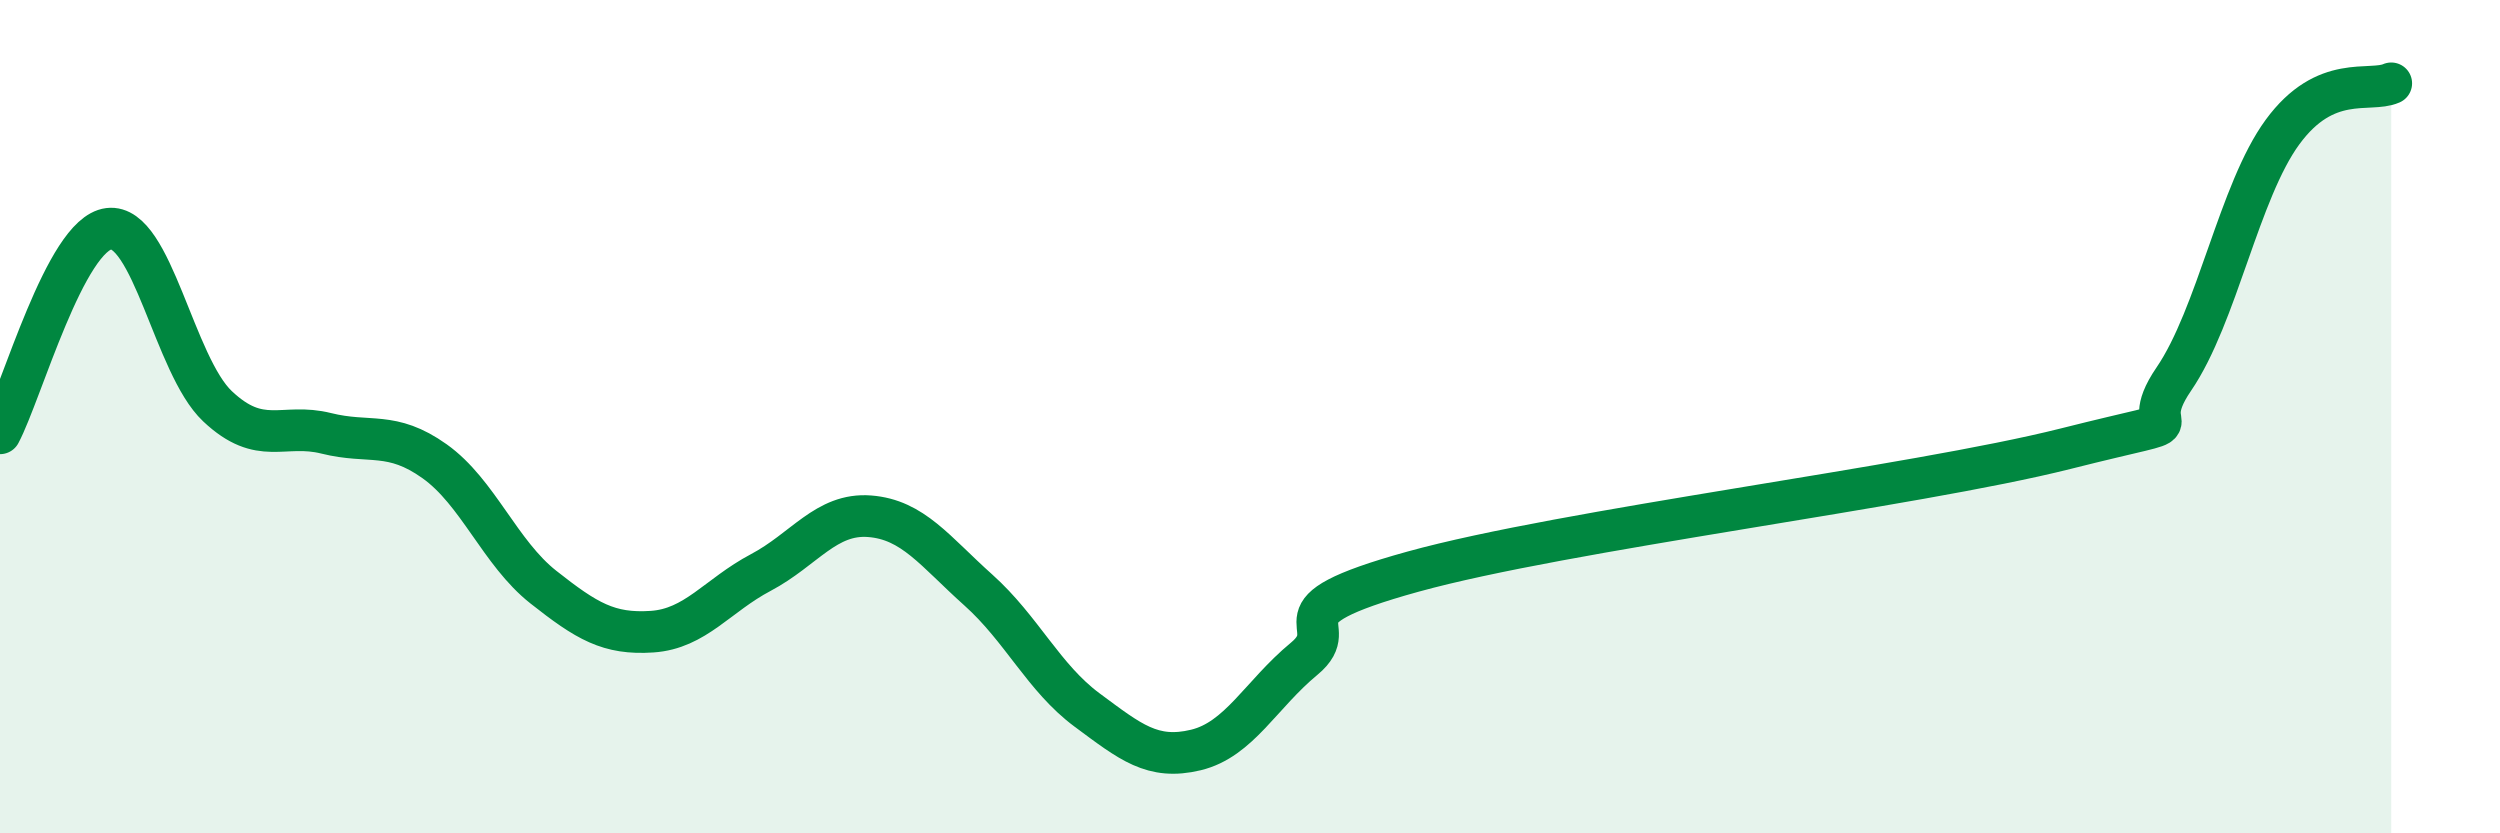
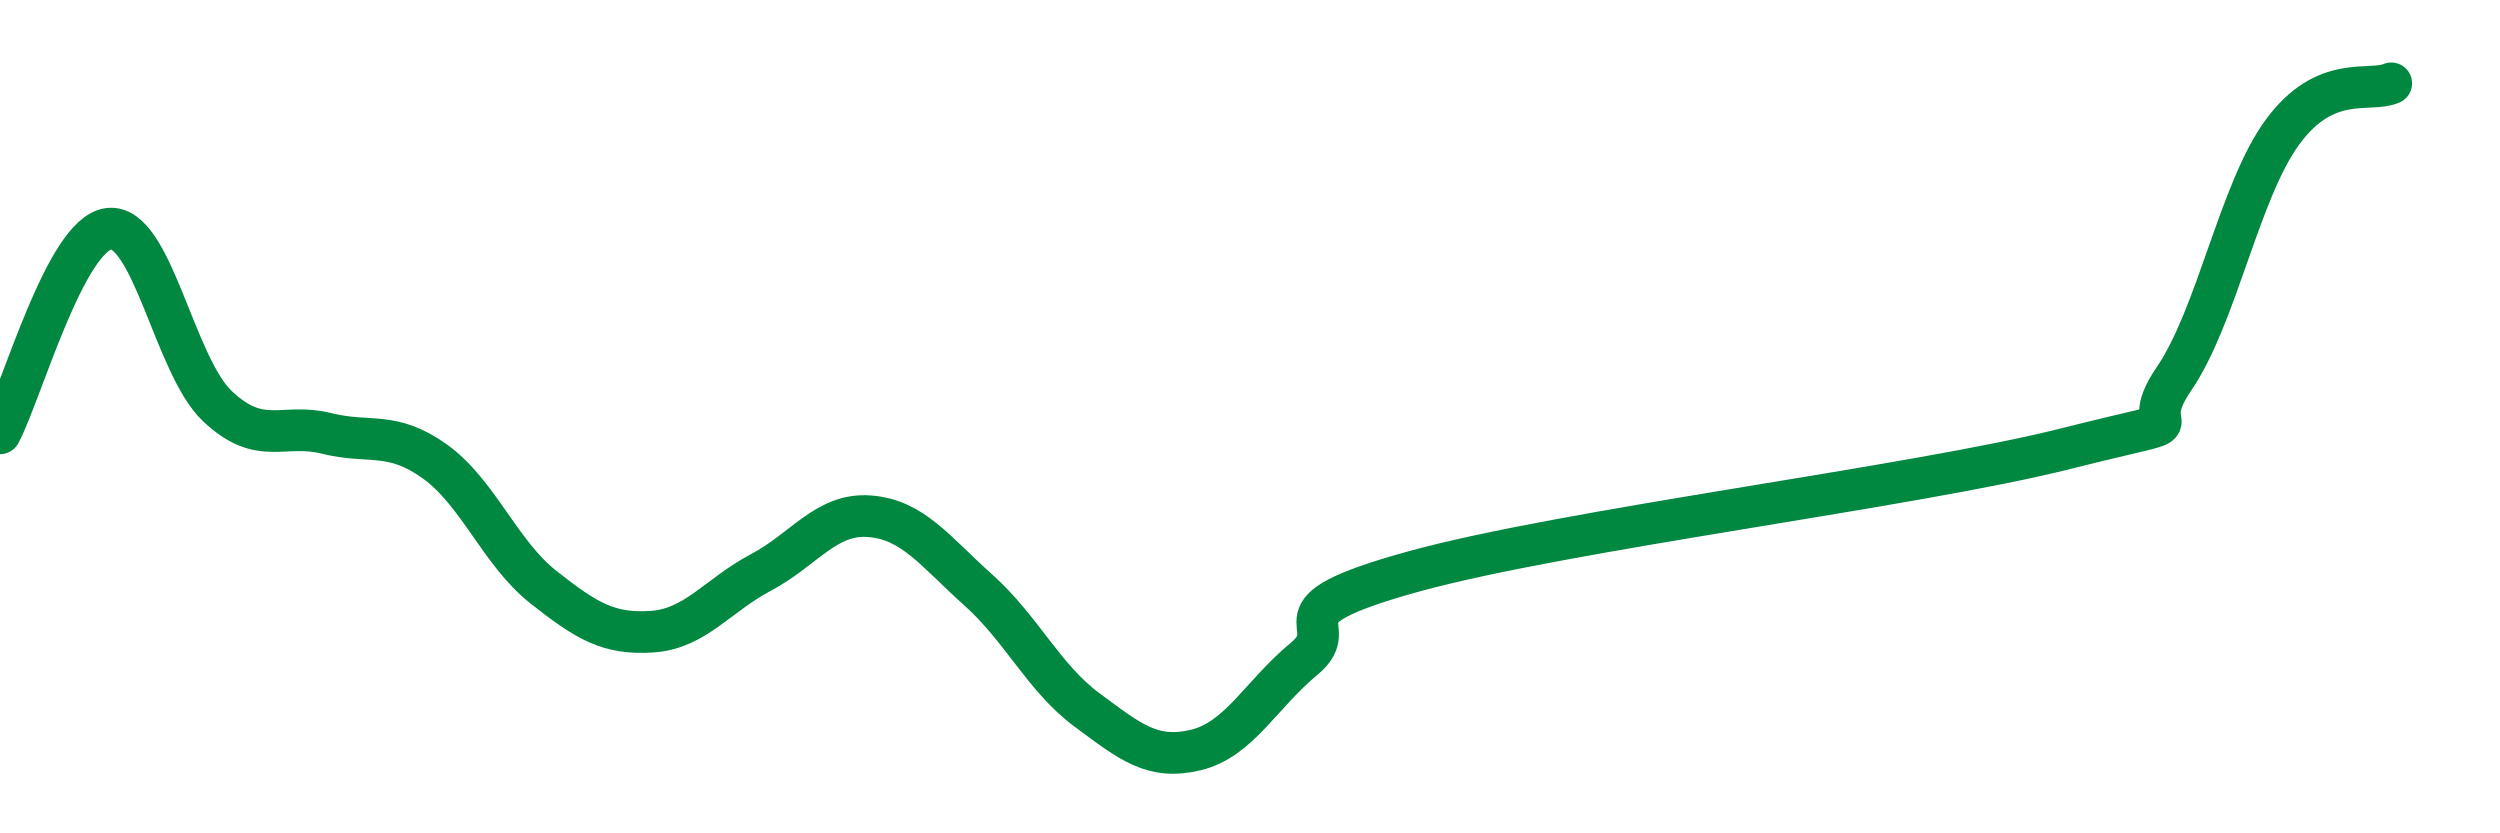
<svg xmlns="http://www.w3.org/2000/svg" width="60" height="20" viewBox="0 0 60 20">
-   <path d="M 0,10.4 C 0.52,9.42 1.57,5.62 2.61,5.49 C 3.65,5.36 4.18,8.77 5.22,9.75 C 6.26,10.73 6.79,10.14 7.83,10.4 C 8.87,10.66 9.39,10.33 10.43,11.07 C 11.47,11.81 12,13.27 13.04,14.09 C 14.08,14.91 14.61,15.23 15.65,15.16 C 16.69,15.09 17.22,14.29 18.26,13.74 C 19.3,13.19 19.83,12.31 20.87,12.39 C 21.91,12.47 22.44,13.23 23.48,14.16 C 24.52,15.09 25.05,16.27 26.09,17.04 C 27.13,17.81 27.66,18.25 28.7,18 C 29.74,17.75 30.26,16.67 31.3,15.81 C 32.34,14.95 30.26,14.73 33.91,13.72 C 37.56,12.71 45.92,11.69 49.57,10.77 C 53.22,9.85 51.13,10.62 52.17,9.1 C 53.21,7.58 53.74,4.59 54.78,3.17 C 55.82,1.75 56.87,2.23 57.39,2L57.39 20L0 20Z" fill="#008740" opacity="0.1" stroke-linecap="round" stroke-linejoin="round" />
  <path d="M 0,10.4 C 0.52,9.42 1.57,5.62 2.61,5.49 C 3.65,5.36 4.18,8.77 5.22,9.75 C 6.26,10.73 6.79,10.14 7.83,10.4 C 8.87,10.66 9.39,10.33 10.43,11.07 C 11.47,11.81 12,13.27 13.04,14.09 C 14.08,14.91 14.61,15.23 15.65,15.16 C 16.69,15.09 17.22,14.29 18.26,13.74 C 19.3,13.19 19.83,12.31 20.87,12.39 C 21.91,12.47 22.44,13.23 23.48,14.16 C 24.52,15.09 25.05,16.27 26.09,17.04 C 27.13,17.81 27.66,18.25 28.7,18 C 29.74,17.75 30.26,16.67 31.3,15.81 C 32.34,14.95 30.26,14.73 33.91,13.72 C 37.56,12.71 45.92,11.69 49.57,10.77 C 53.22,9.85 51.13,10.62 52.17,9.1 C 53.21,7.58 53.74,4.59 54.78,3.17 C 55.82,1.75 56.87,2.23 57.39,2" stroke="#008740" stroke-width="1" fill="none" stroke-linecap="round" stroke-linejoin="round" />
</svg>